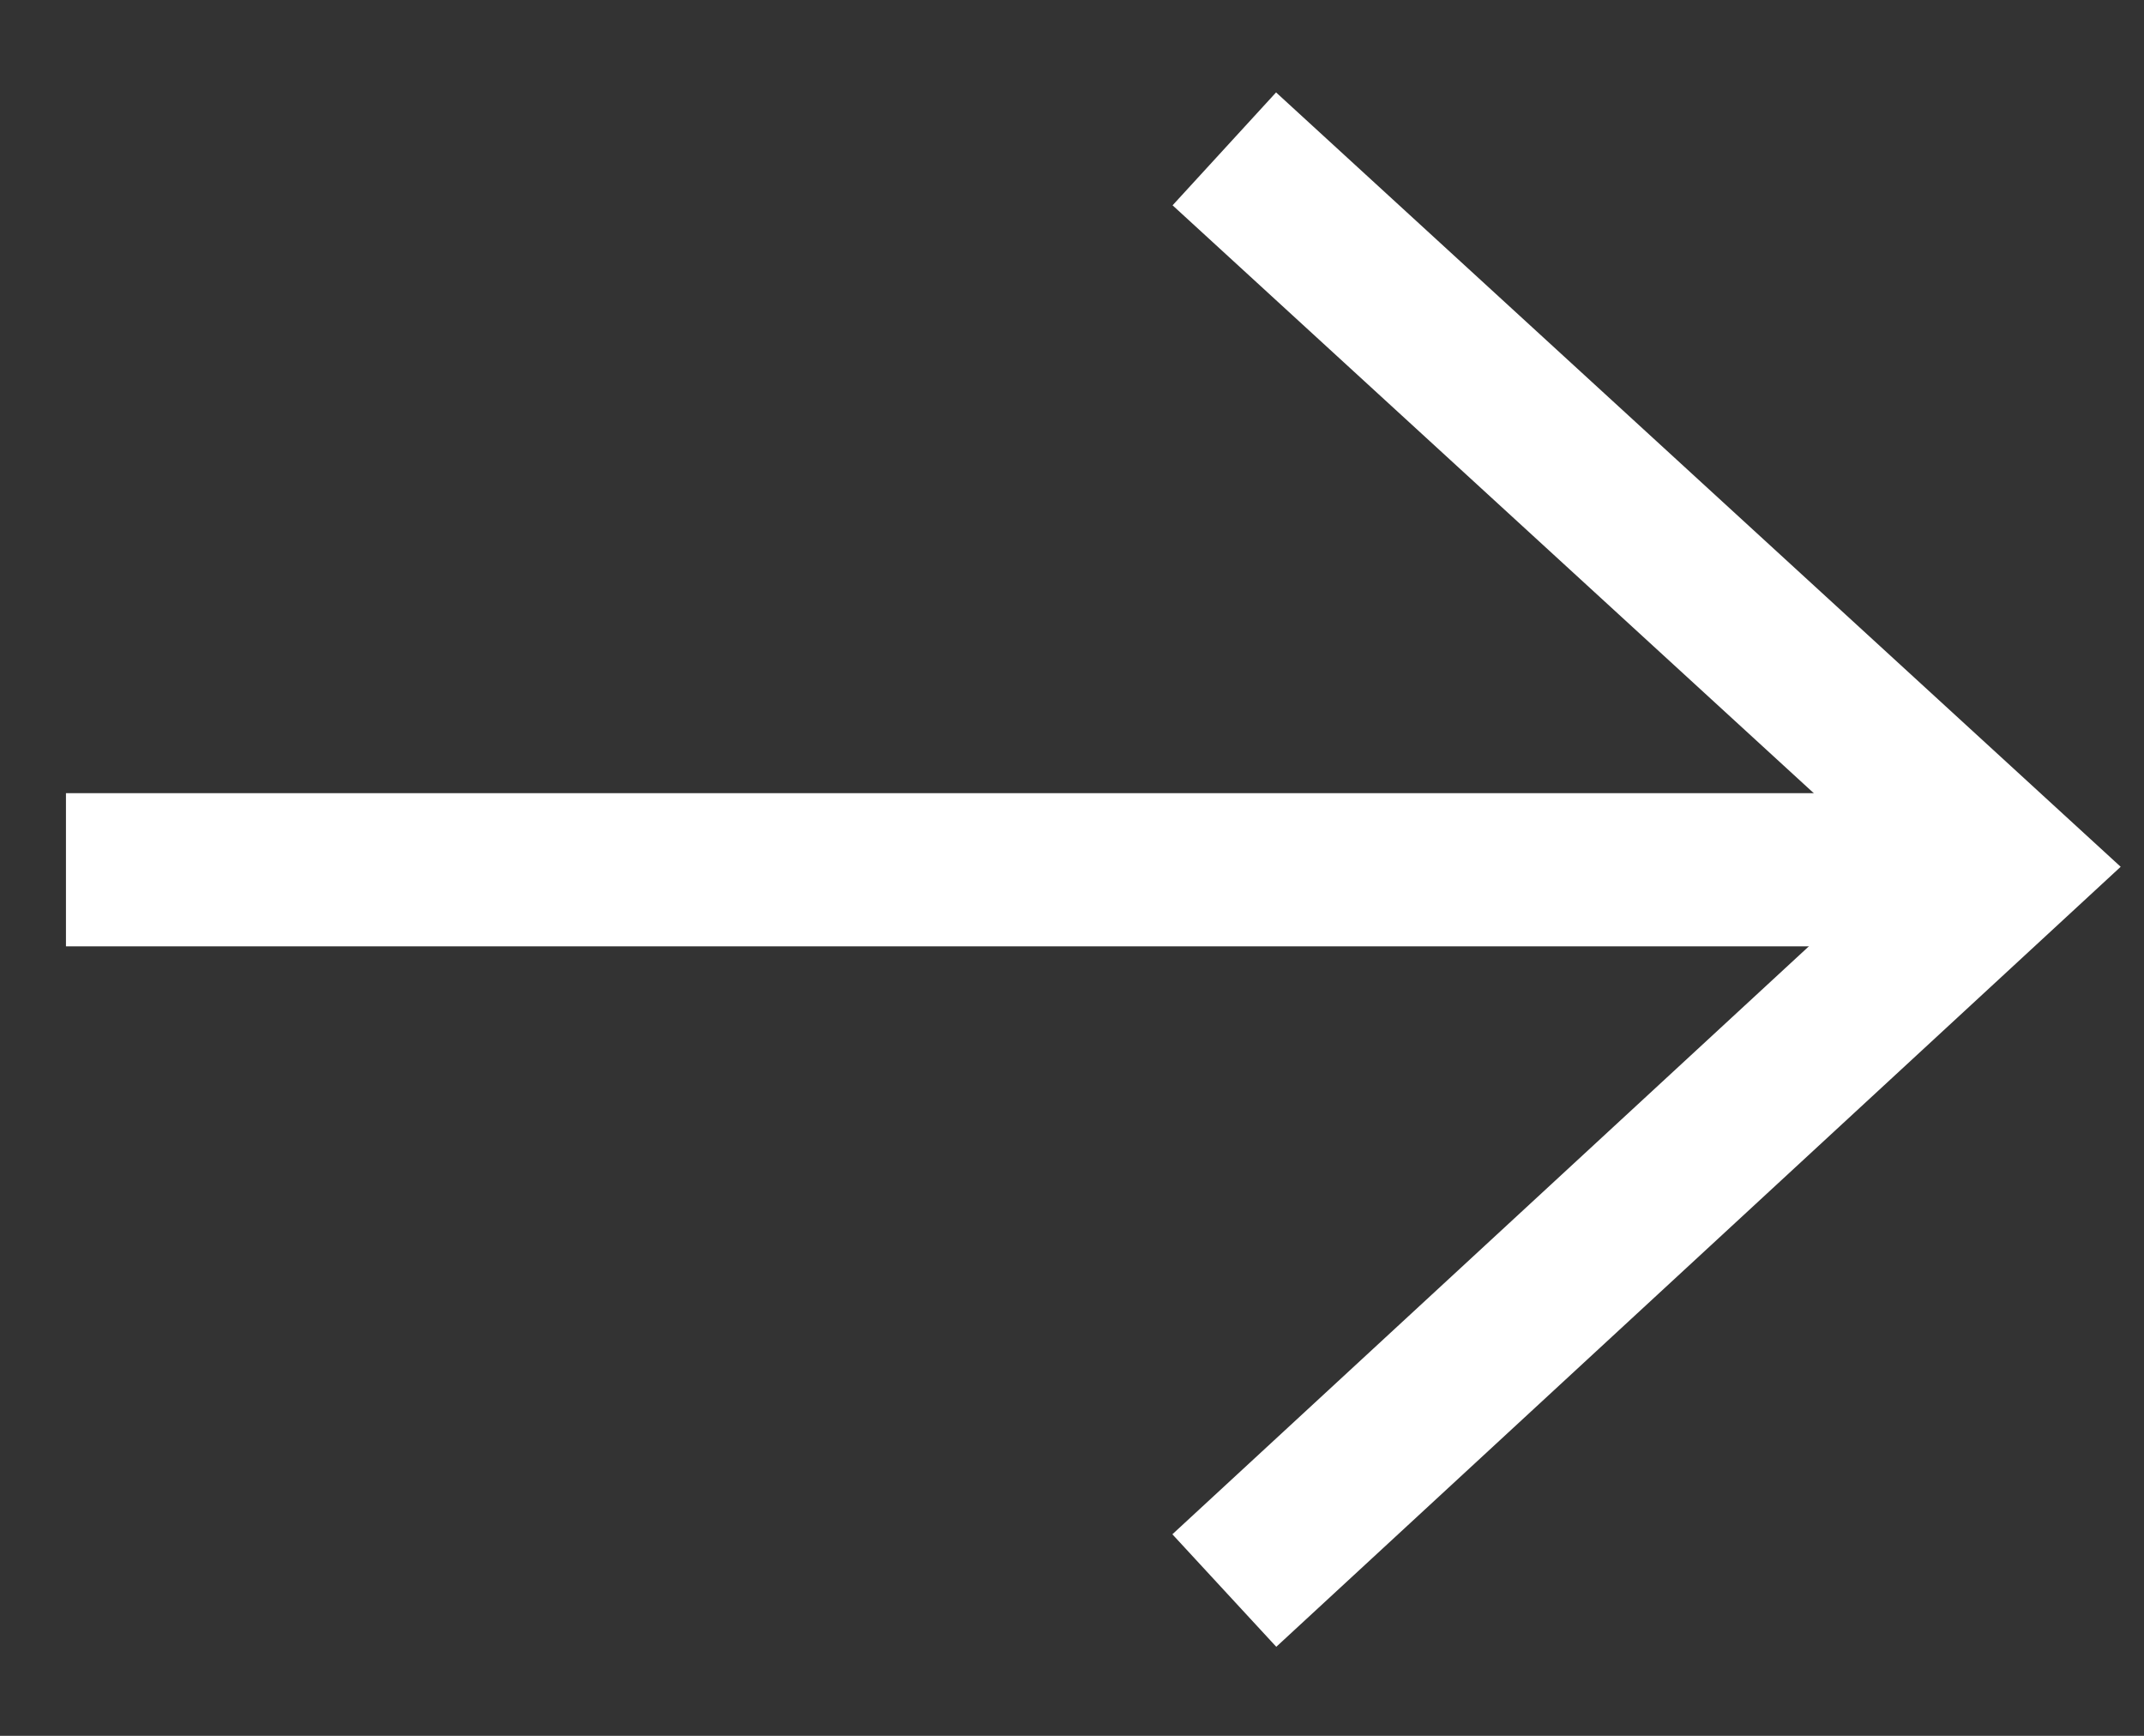
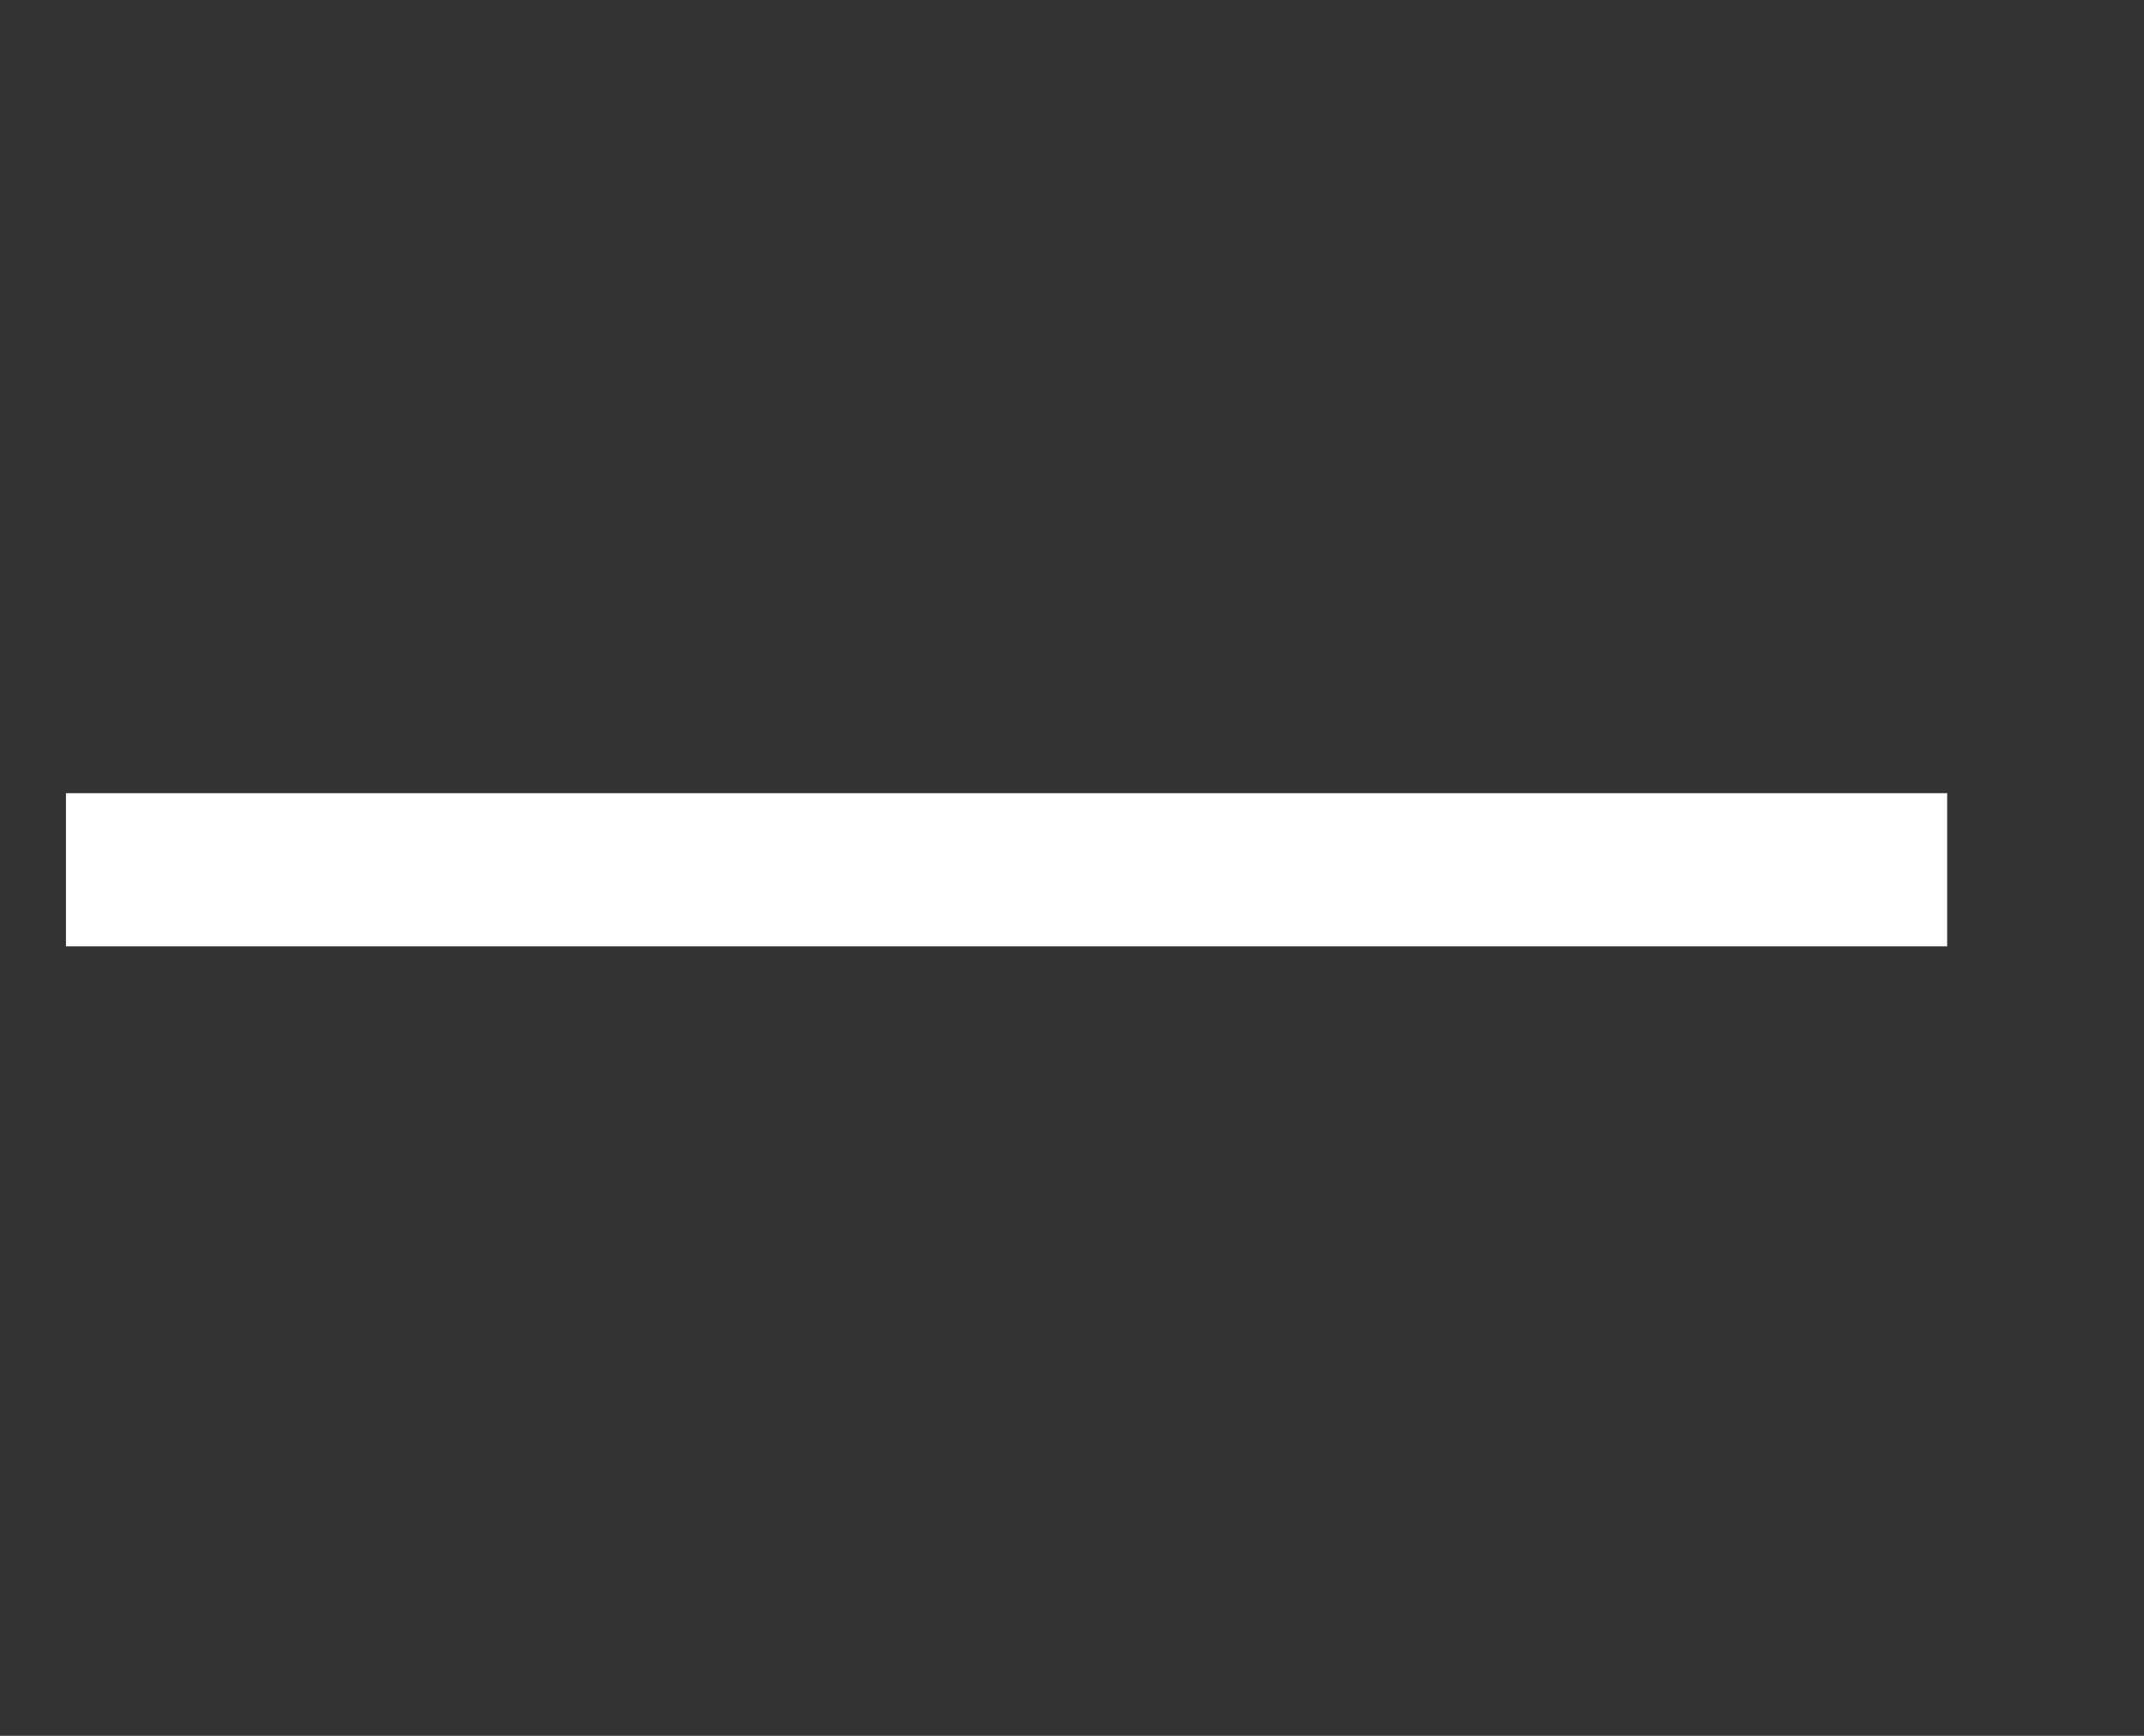
<svg xmlns="http://www.w3.org/2000/svg" width="21" height="17" viewBox="0 0 21 17" fill="none">
  <rect x="0" y="0" width="21" height="17" fill="#333333" stroke="none" />
-   <path d="M11.992 15.577L19.664 8.491L11.992 1.458" stroke="white" stroke-width="1.5" />
  <path d="M19.072 8.518L0.646 8.518" stroke="white" stroke-width="1.5" />
</svg>